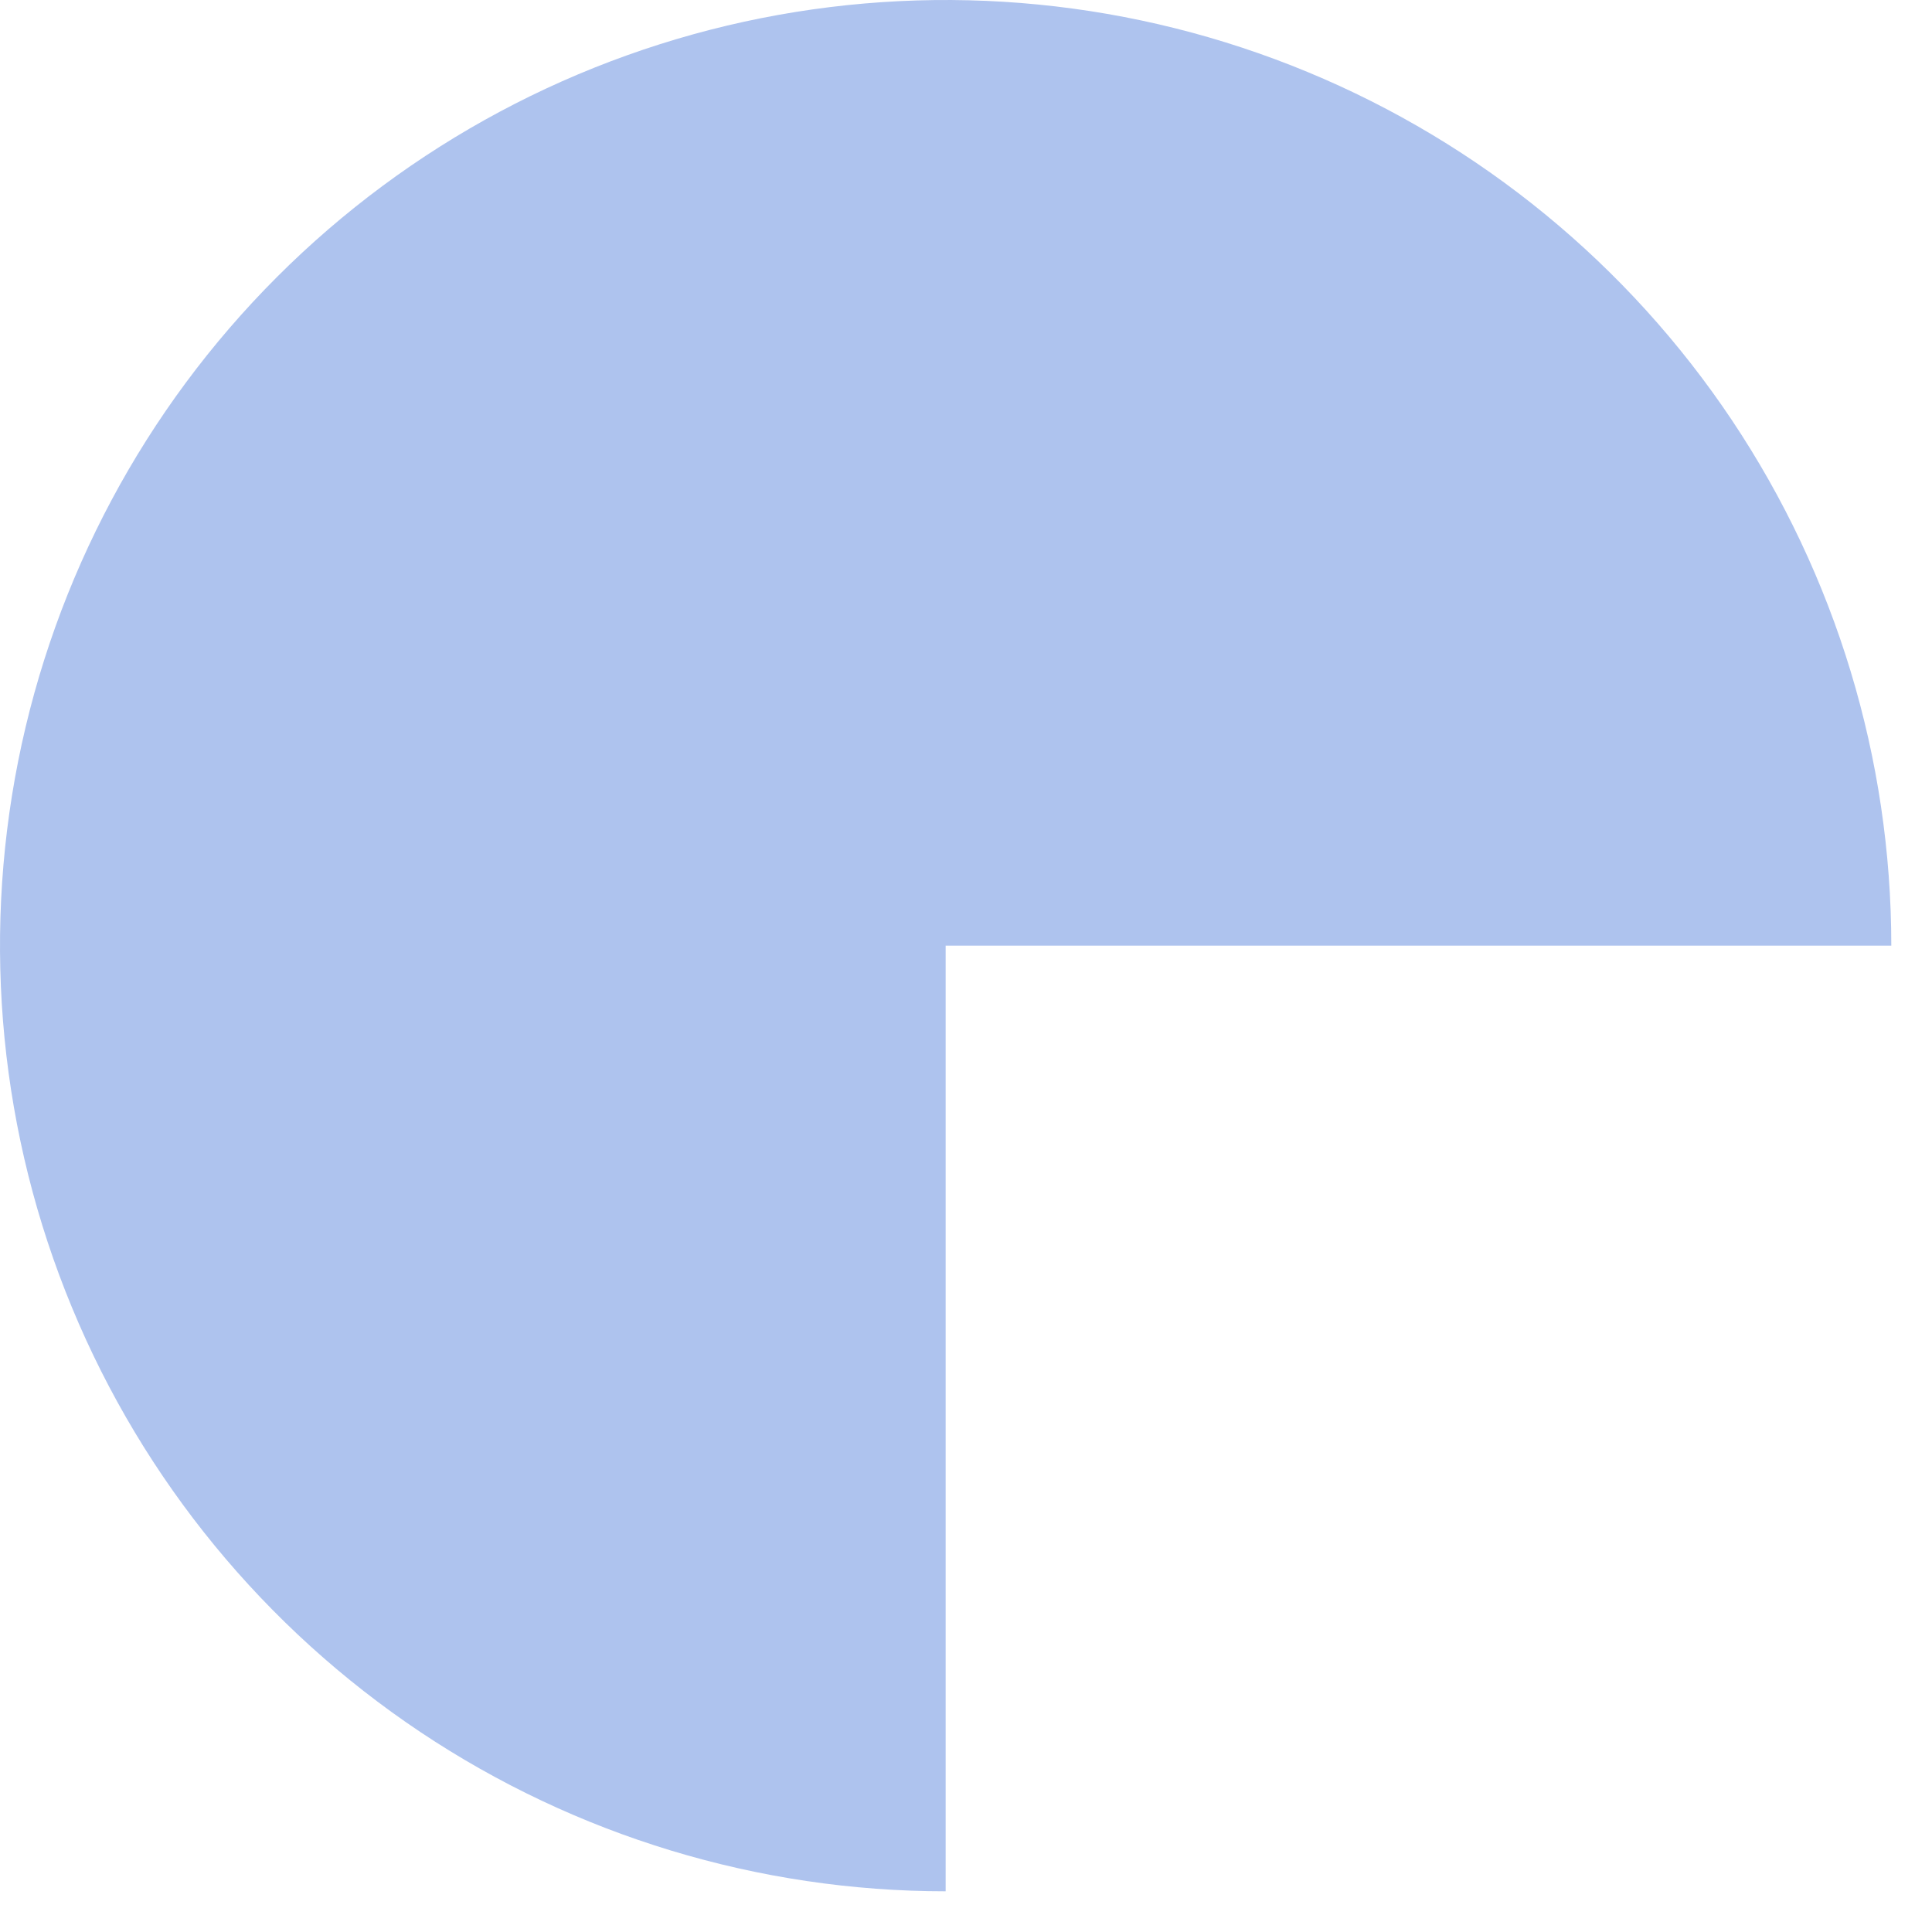
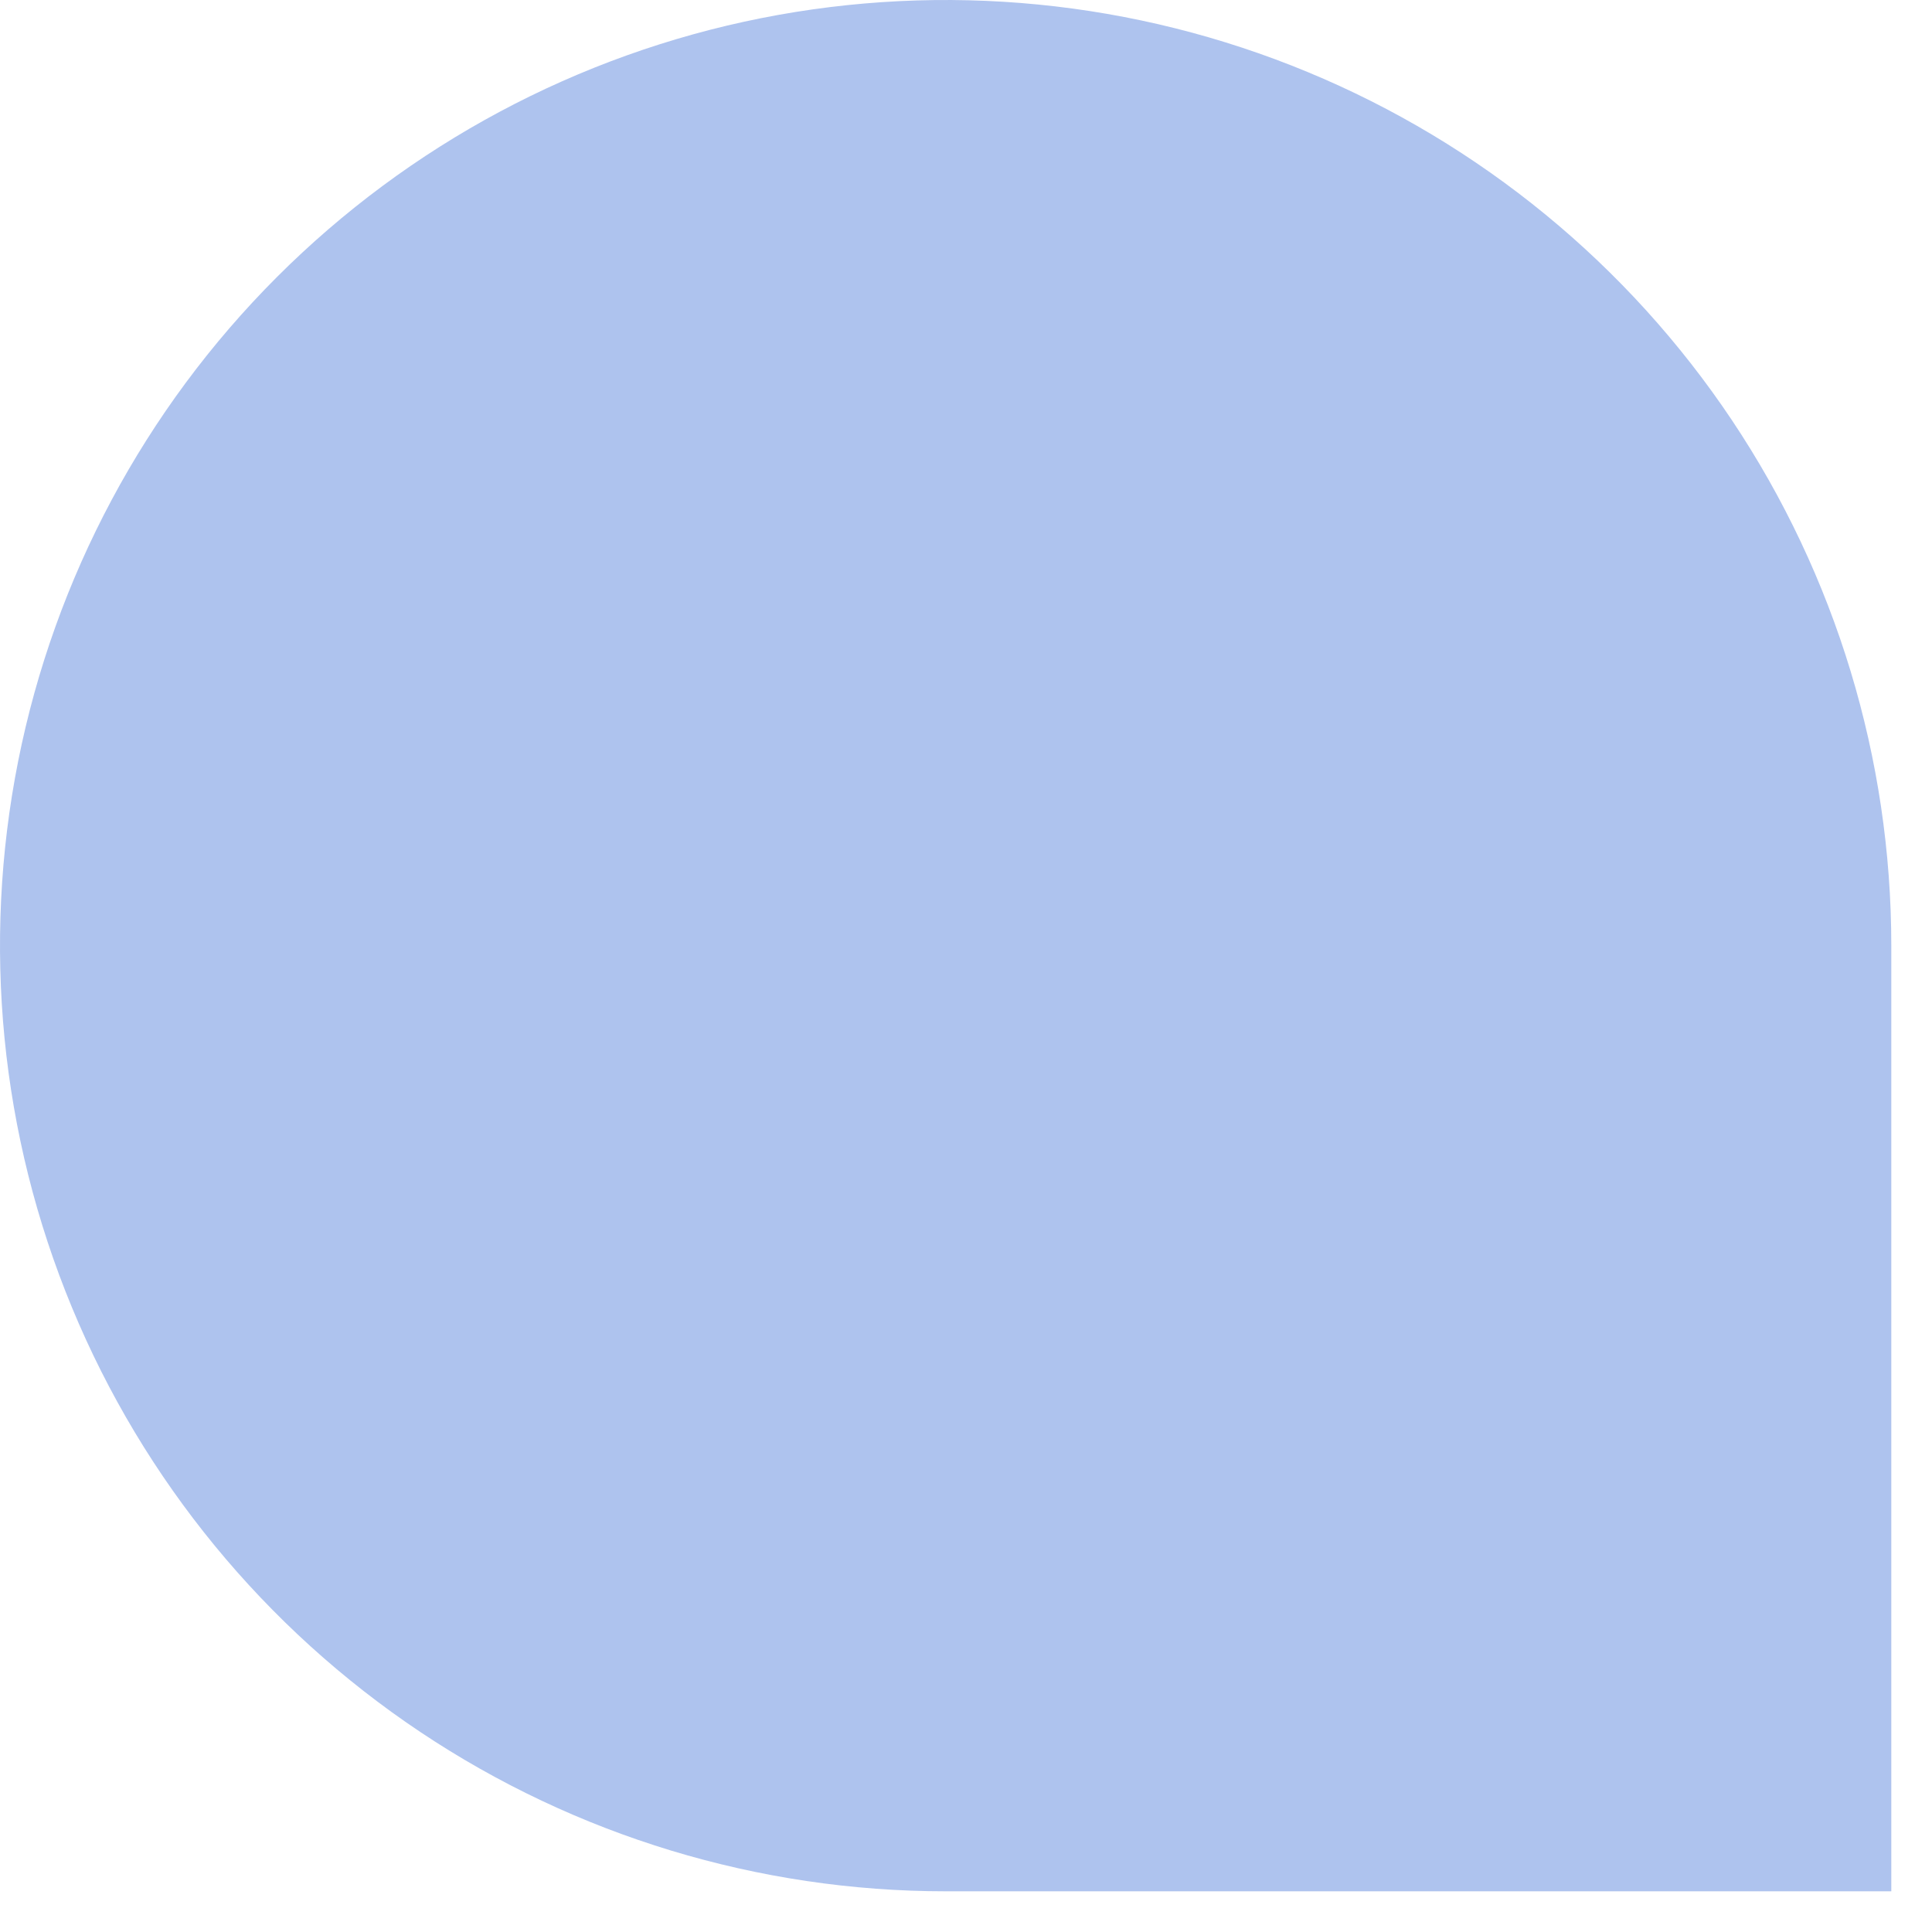
<svg xmlns="http://www.w3.org/2000/svg" width="30" height="30" viewBox="0 0 30 30" fill="none">
-   <path d="M29.368 14.684C29.368 11.78 28.507 8.941 26.894 6.526C25.28 4.111 22.987 2.229 20.304 1.118C17.62 0.006 14.668 -0.284 11.819 0.282C8.971 0.849 6.355 2.247 4.301 4.301C2.247 6.355 0.849 8.971 0.282 11.819C-0.284 14.668 0.006 17.62 1.118 20.304C2.229 22.987 4.111 25.28 6.526 26.894C8.941 28.507 11.78 29.368 14.684 29.368V14.684H29.368Z" fill="#AEC3EE" />
+   <path d="M29.368 14.684C29.368 11.78 28.507 8.941 26.894 6.526C25.28 4.111 22.987 2.229 20.304 1.118C17.62 0.006 14.668 -0.284 11.819 0.282C8.971 0.849 6.355 2.247 4.301 4.301C2.247 6.355 0.849 8.971 0.282 11.819C-0.284 14.668 0.006 17.62 1.118 20.304C2.229 22.987 4.111 25.28 6.526 26.894C8.941 28.507 11.78 29.368 14.684 29.368H29.368Z" fill="#AEC3EE" />
</svg>